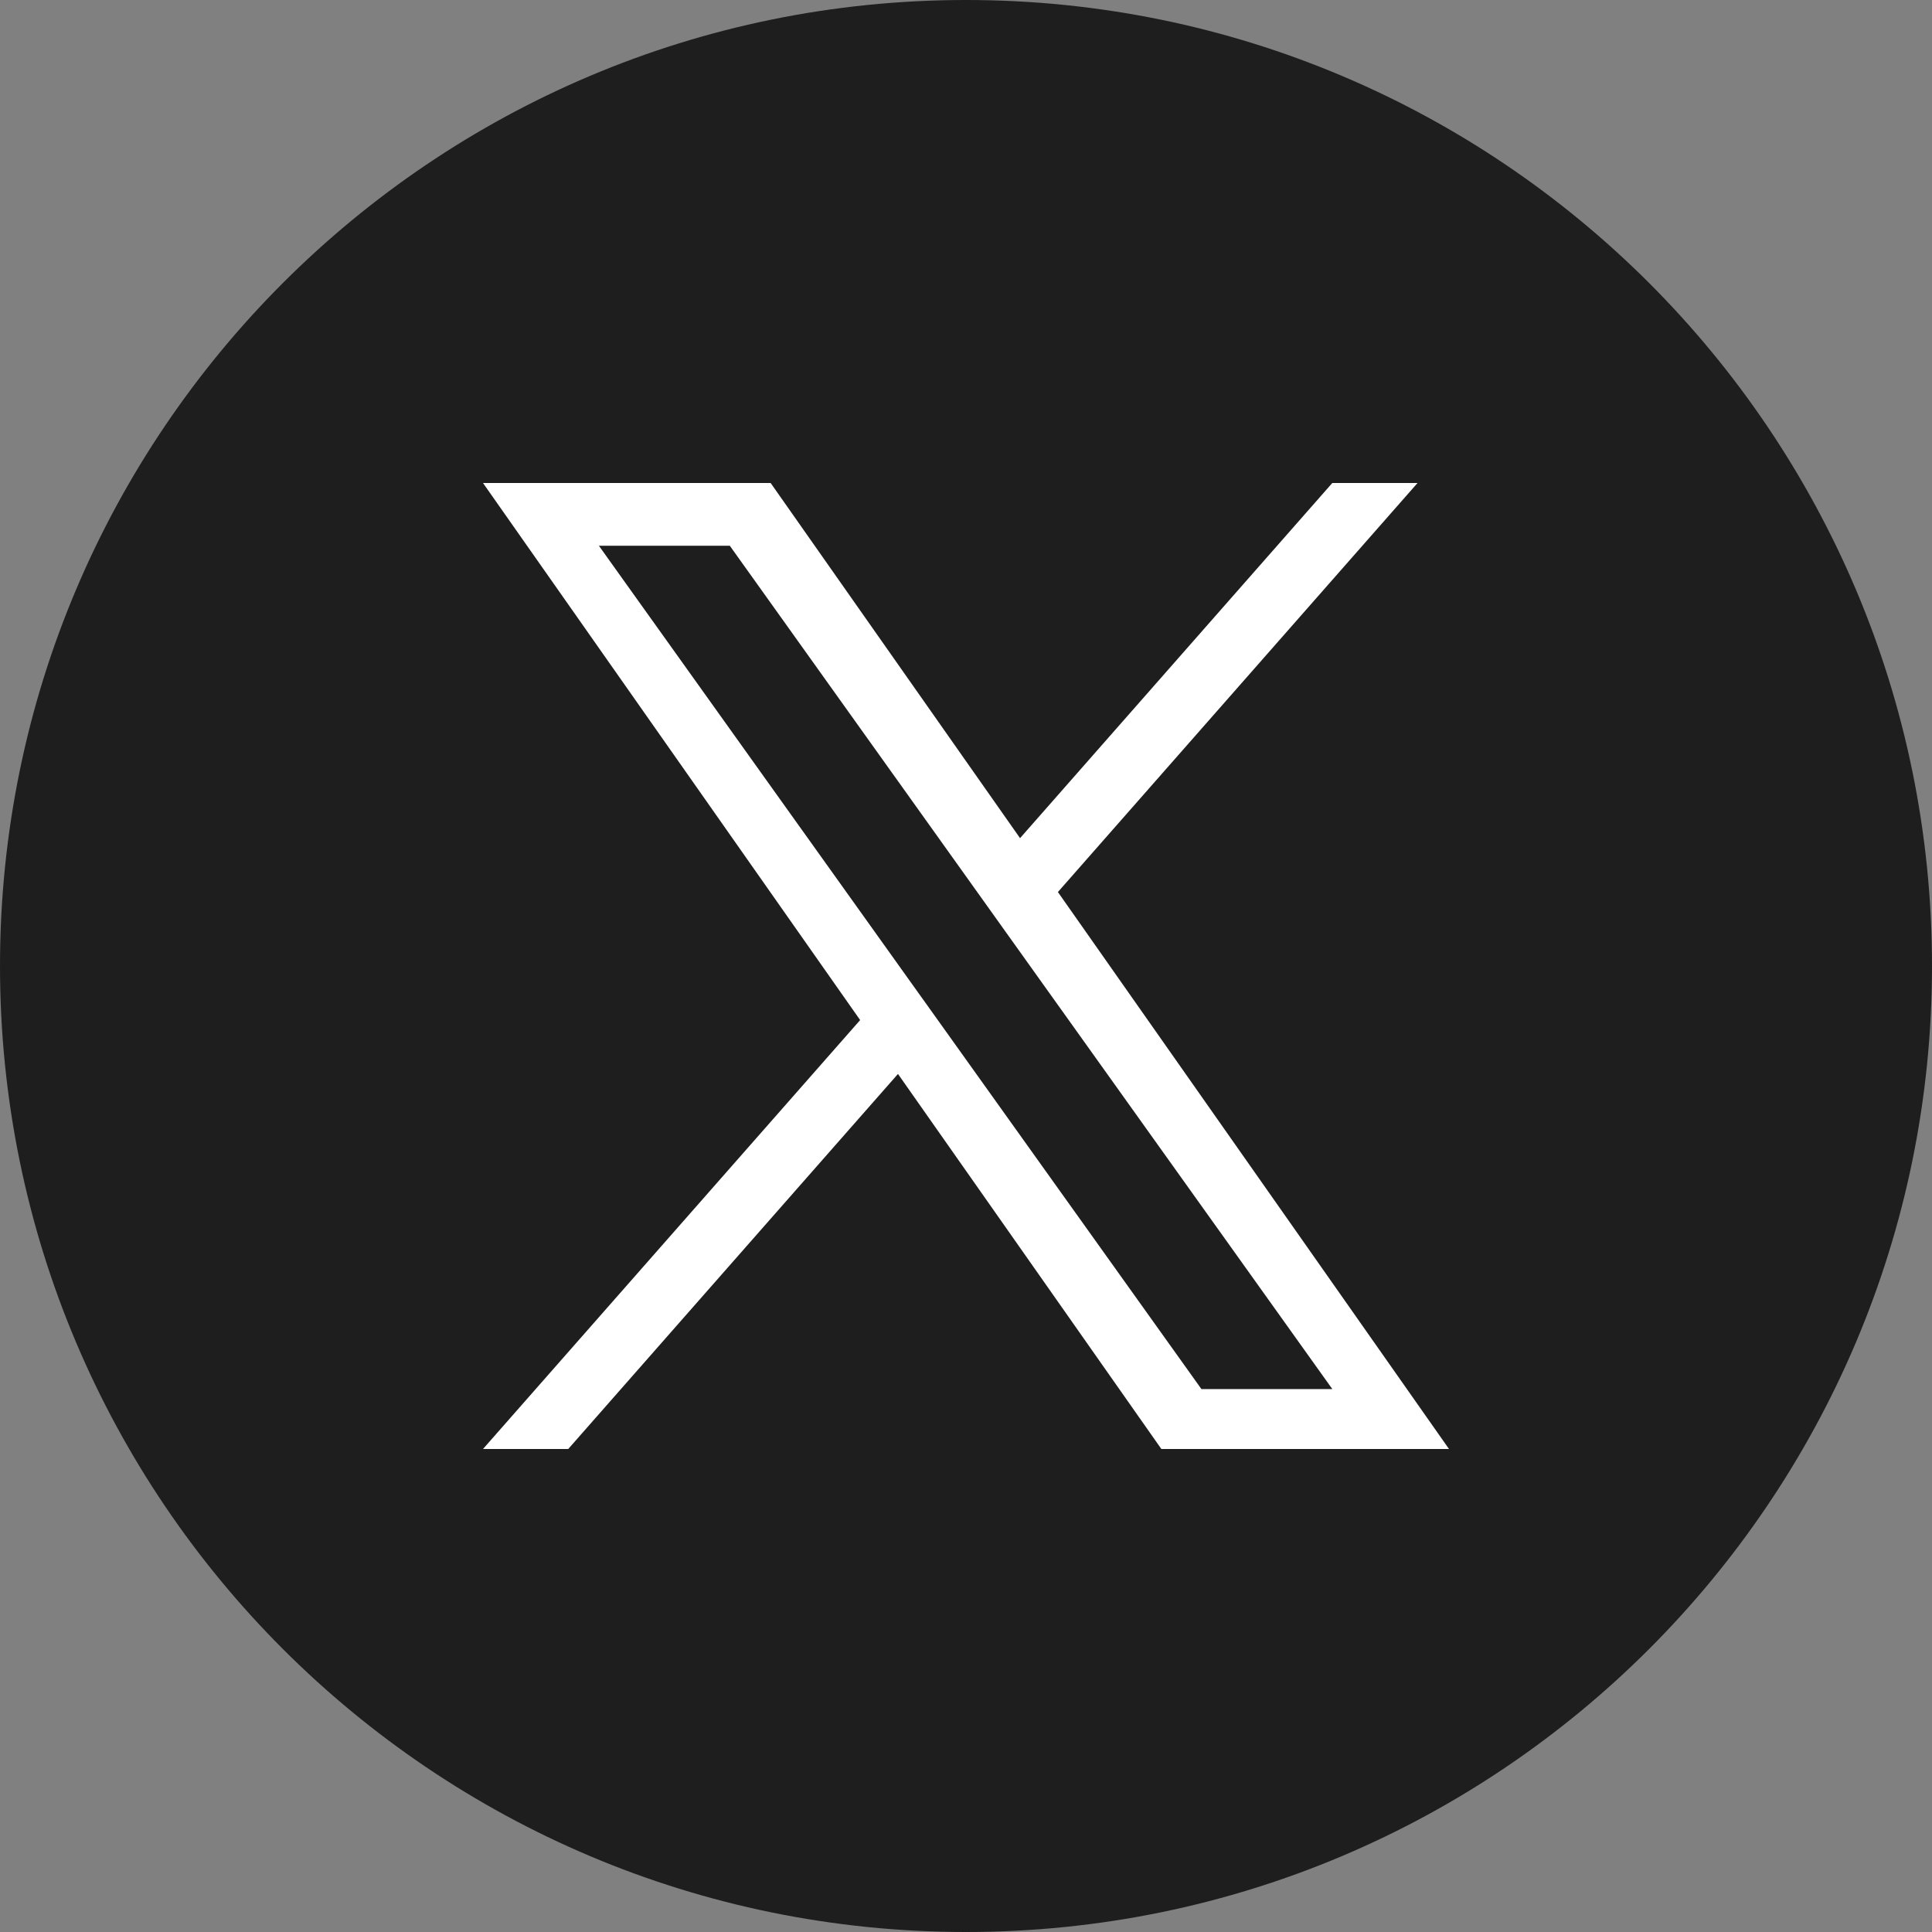
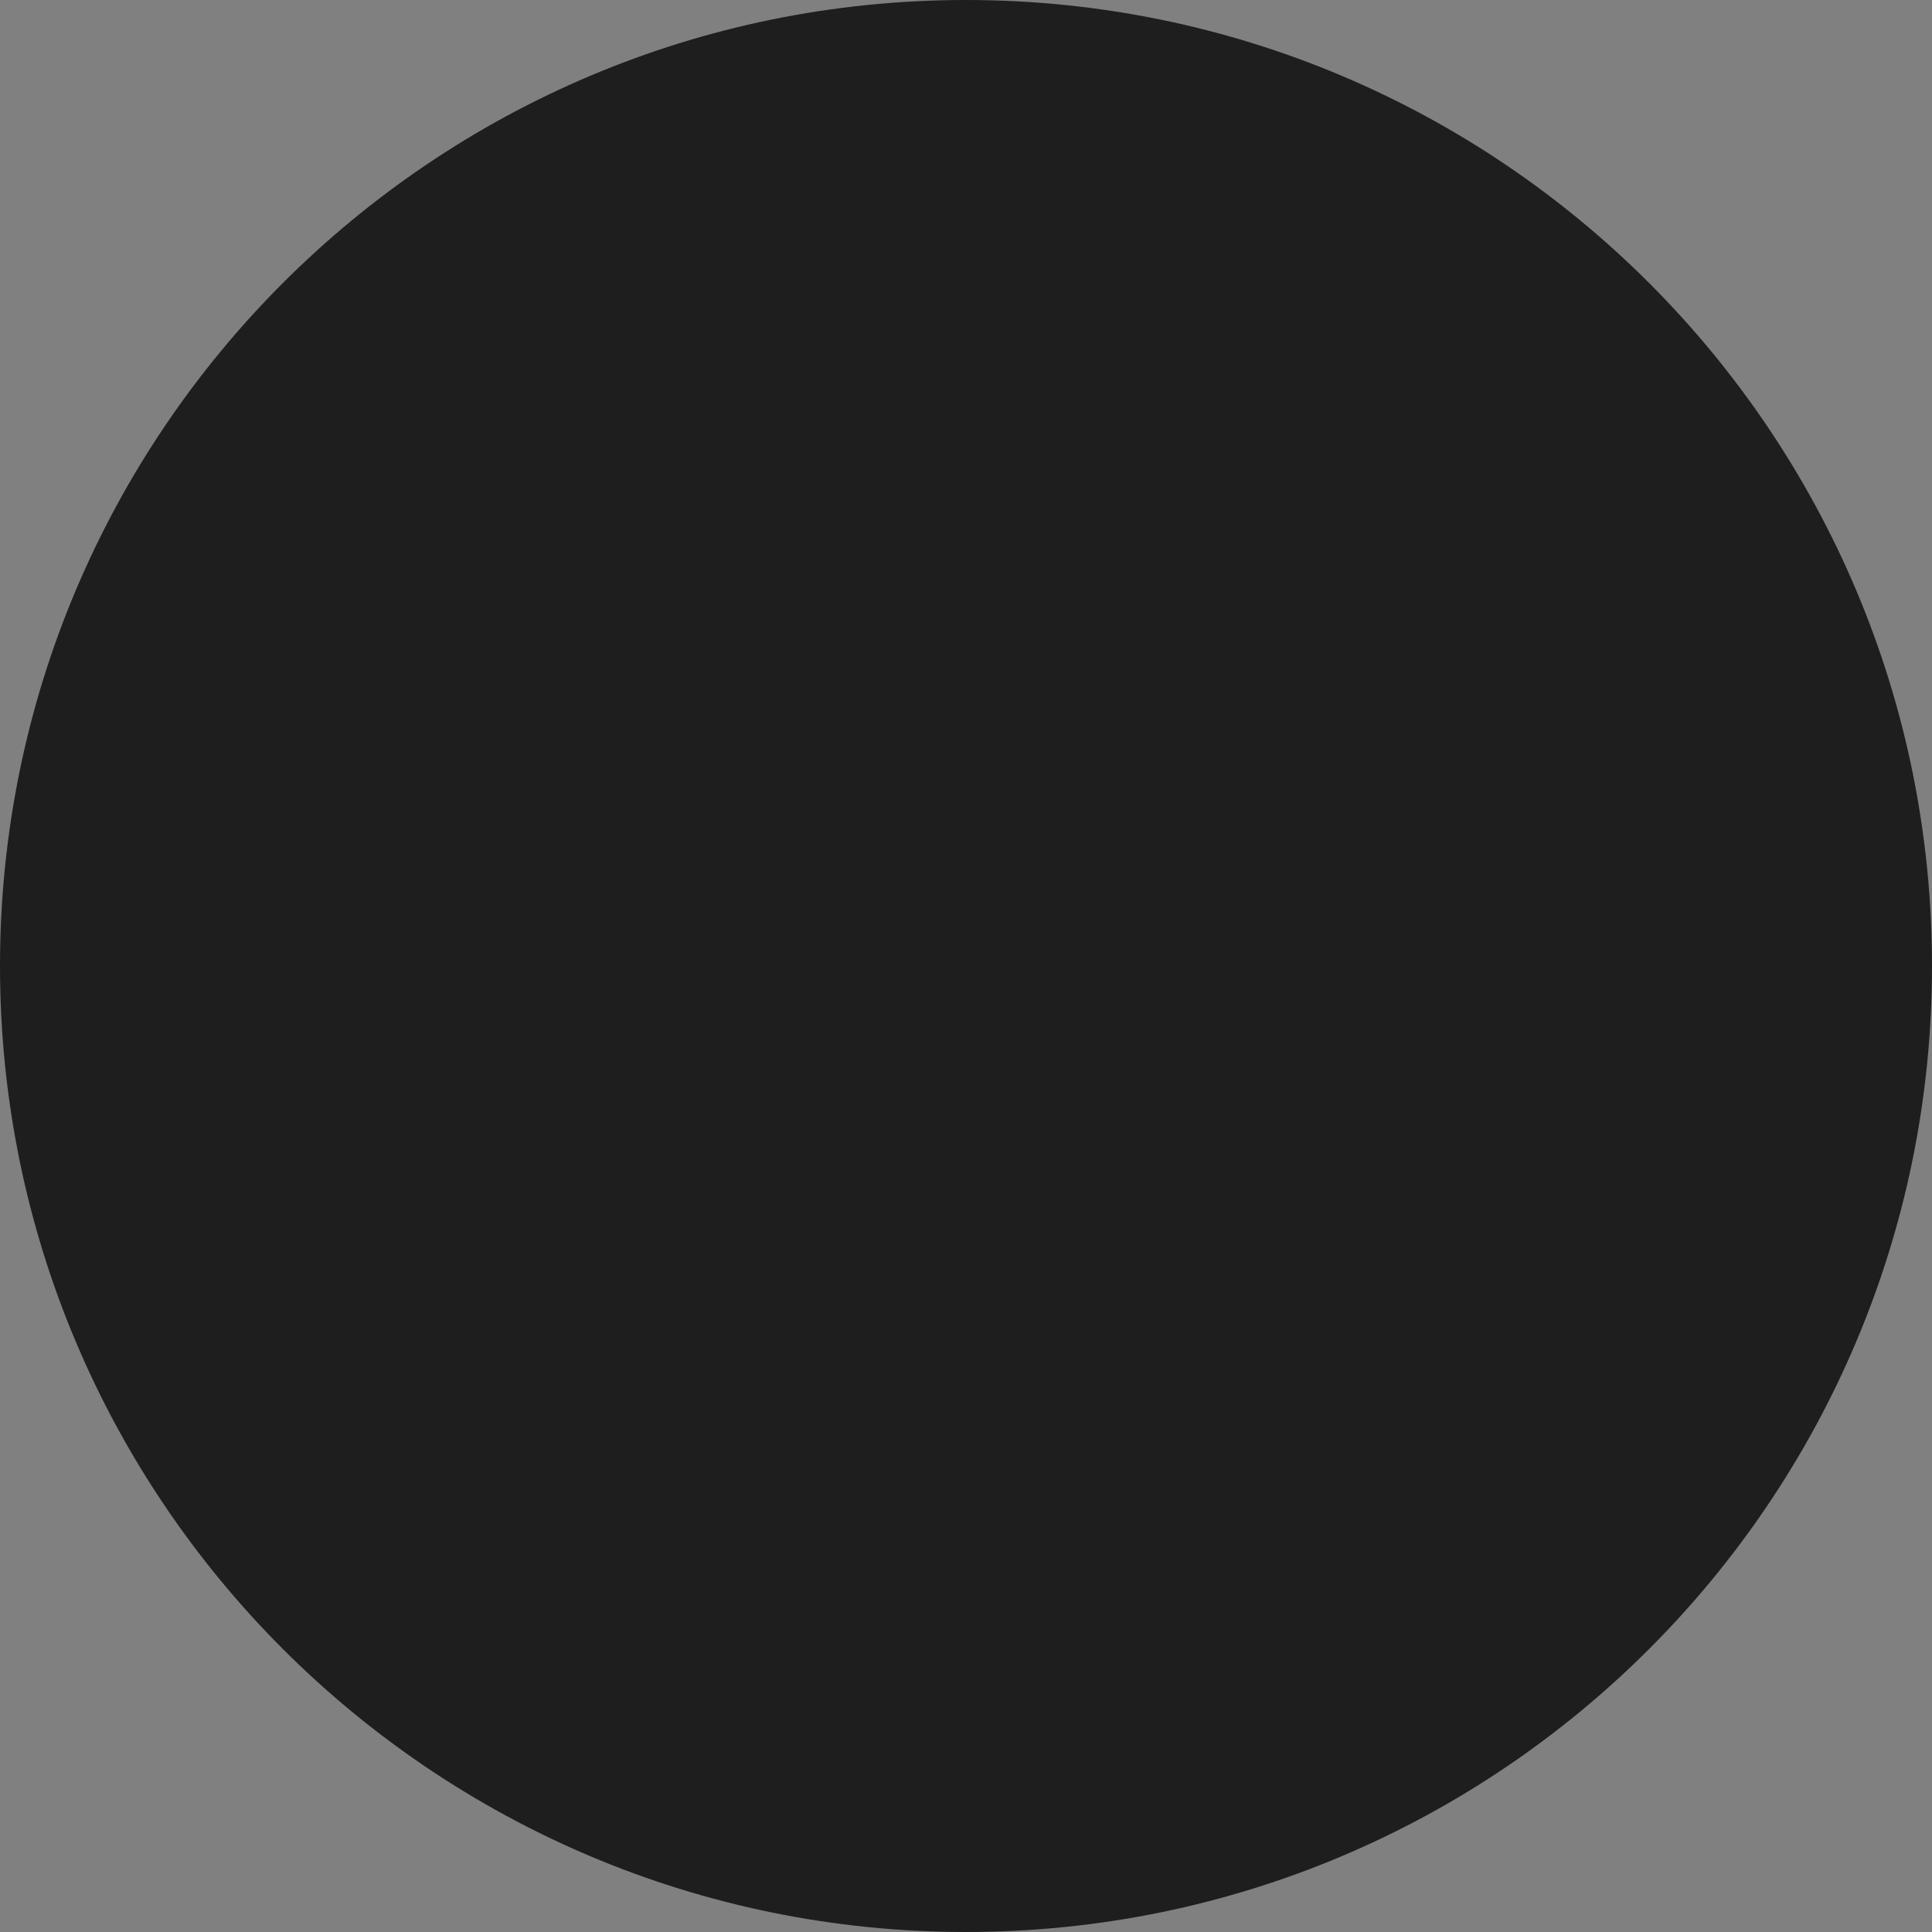
<svg xmlns="http://www.w3.org/2000/svg" width="86" height="86" viewBox="0 0 86 86" fill="none">
  <rect x="0" y="0" width="86" height="86" fill="#808080" stroke="none" />
  <g clip-path="url(#clip0_268_8866)">
    <path d="M0 43C0 66.748 19.252 86 43 86C66.748 86 86 66.748 86 43C86 19.252 66.748 0 43 0C19.252 0 0 19.252 0 43Z" fill="#1E1E1E" />
-     <path d="M47.091 39.708L63.099 21.5H59.305L45.406 37.309L34.304 21.5H21.5L38.288 45.407L21.5 64.5H25.294L39.972 47.805L51.696 64.5H64.5L47.091 39.708ZM41.895 45.617L40.194 43.237L26.66 24.294H32.487L43.409 39.581L45.11 41.962L59.307 61.833H53.48L41.895 45.617Z" fill="white" />
  </g>
  <defs>
    <clipPath id="clip0_268_8866">
      <rect width="86" height="86" fill="white" />
    </clipPath>
  </defs>
</svg>